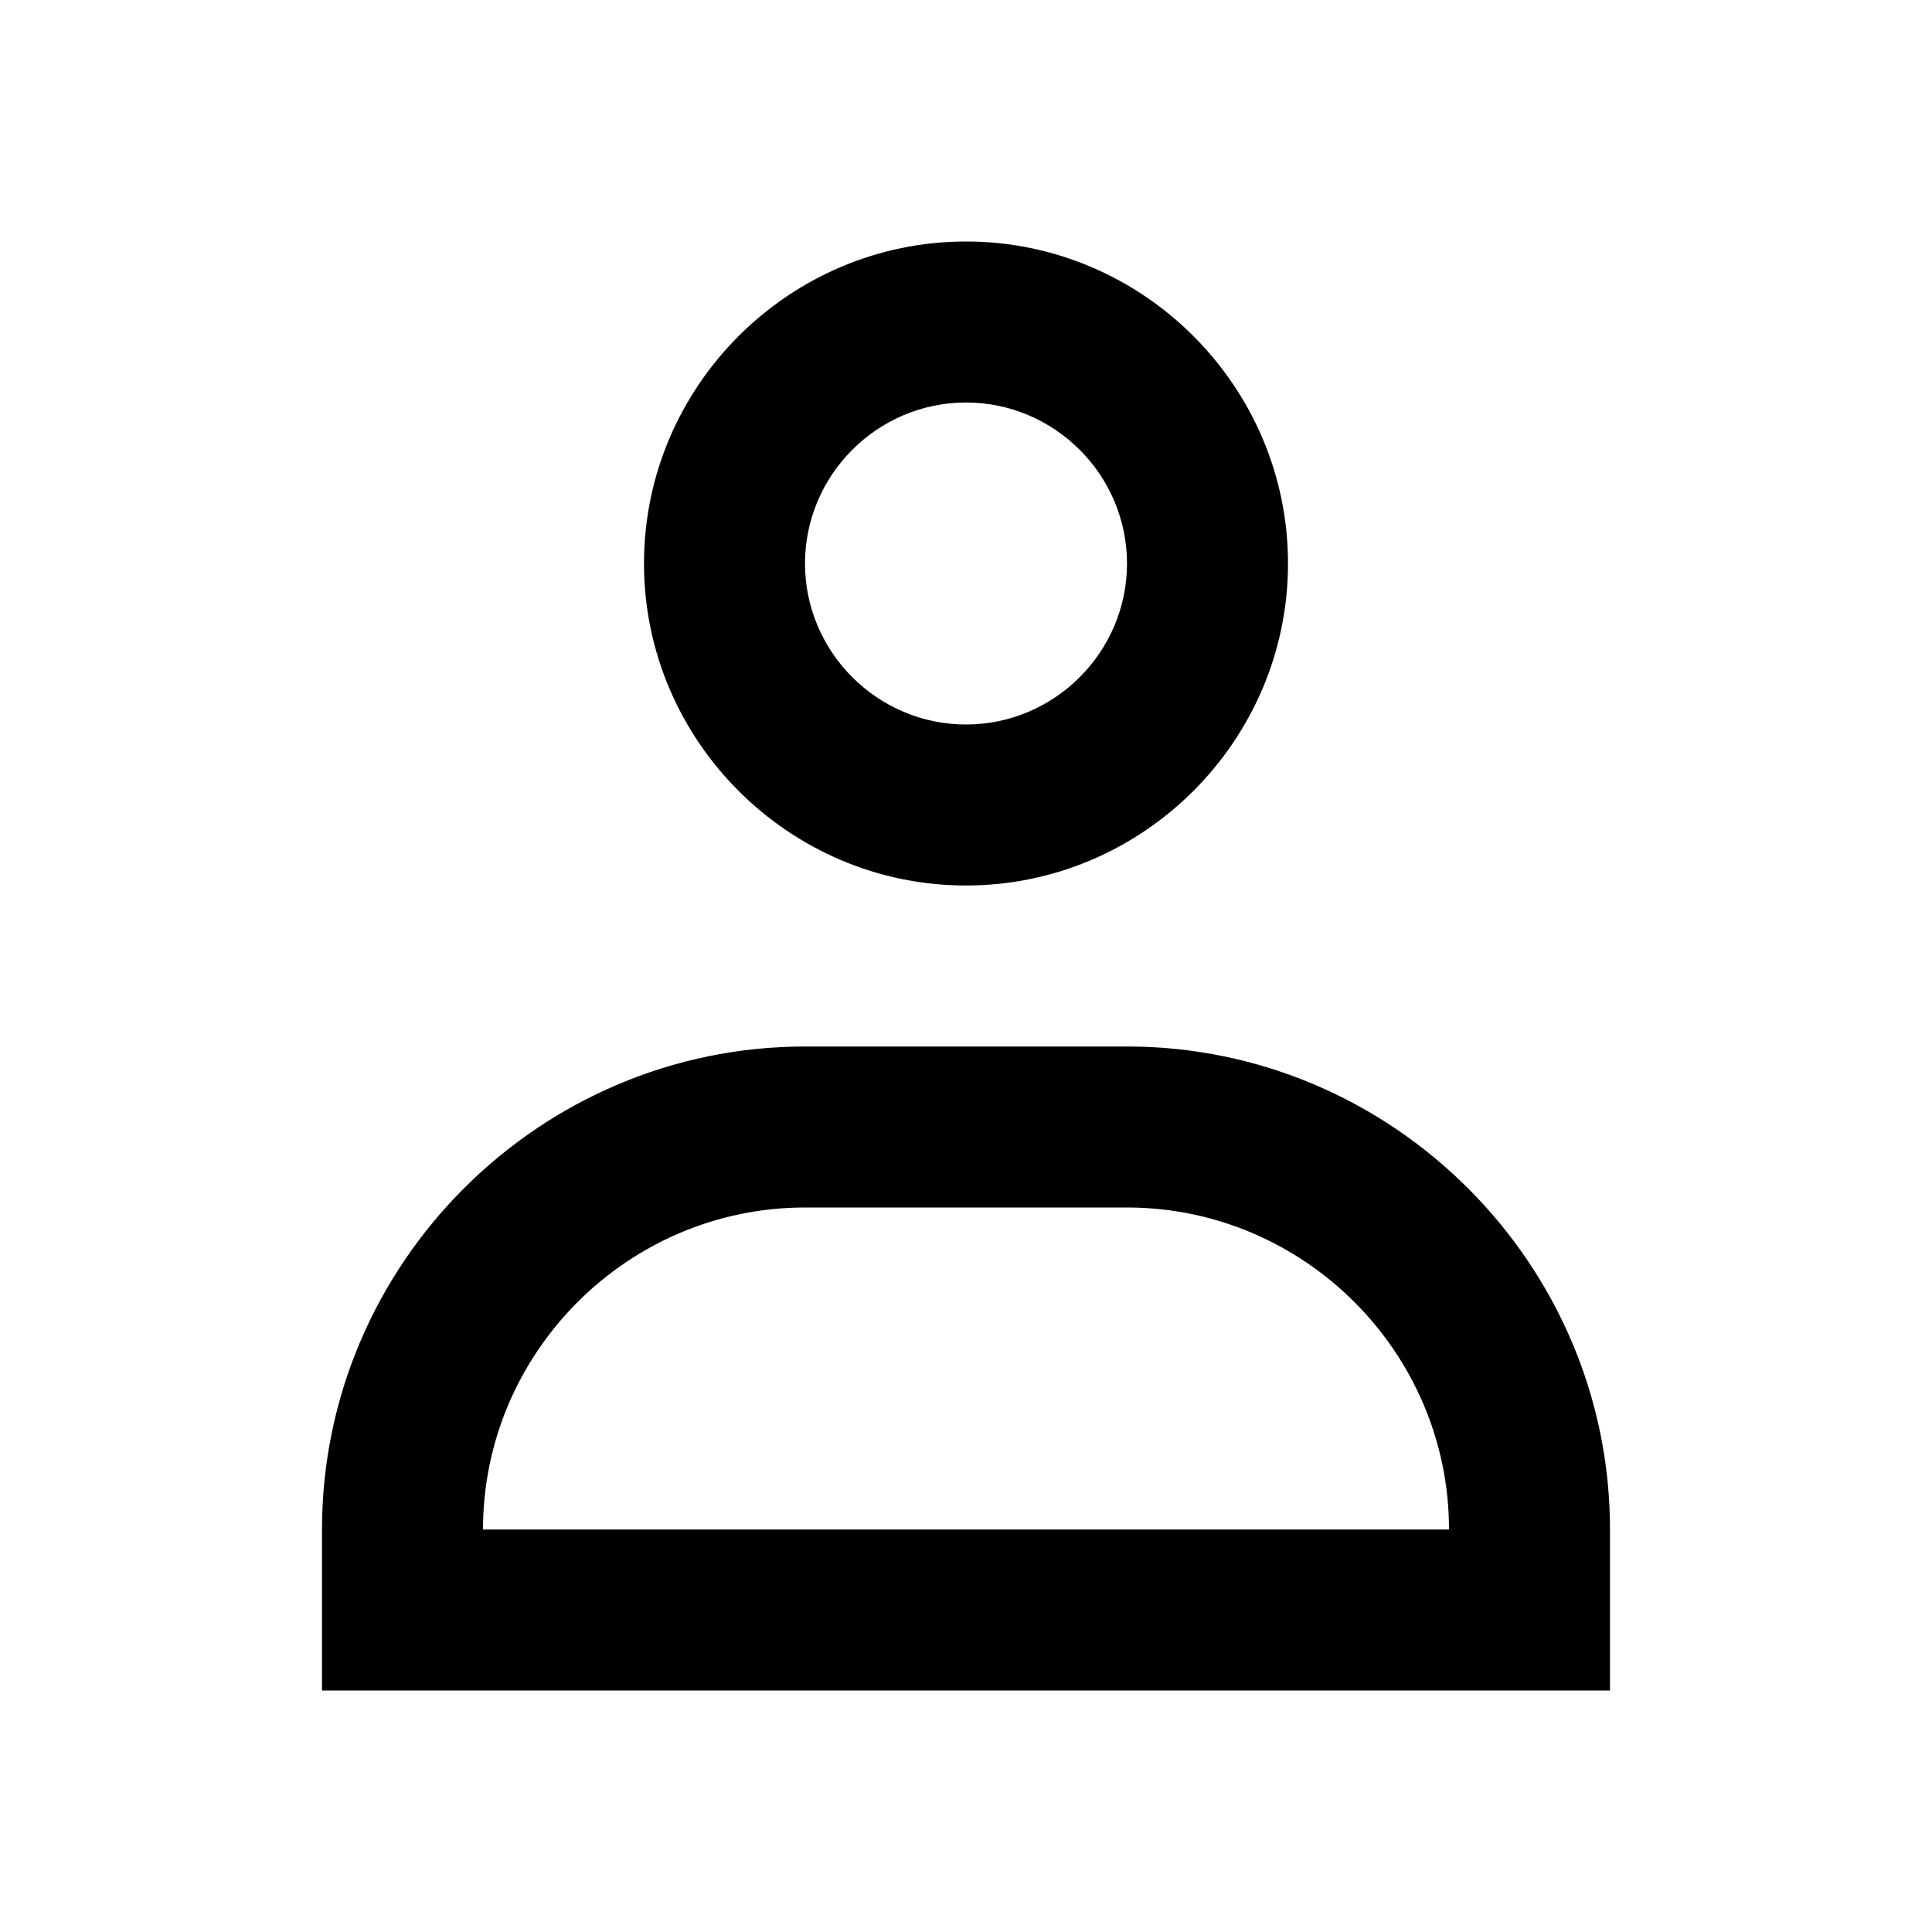
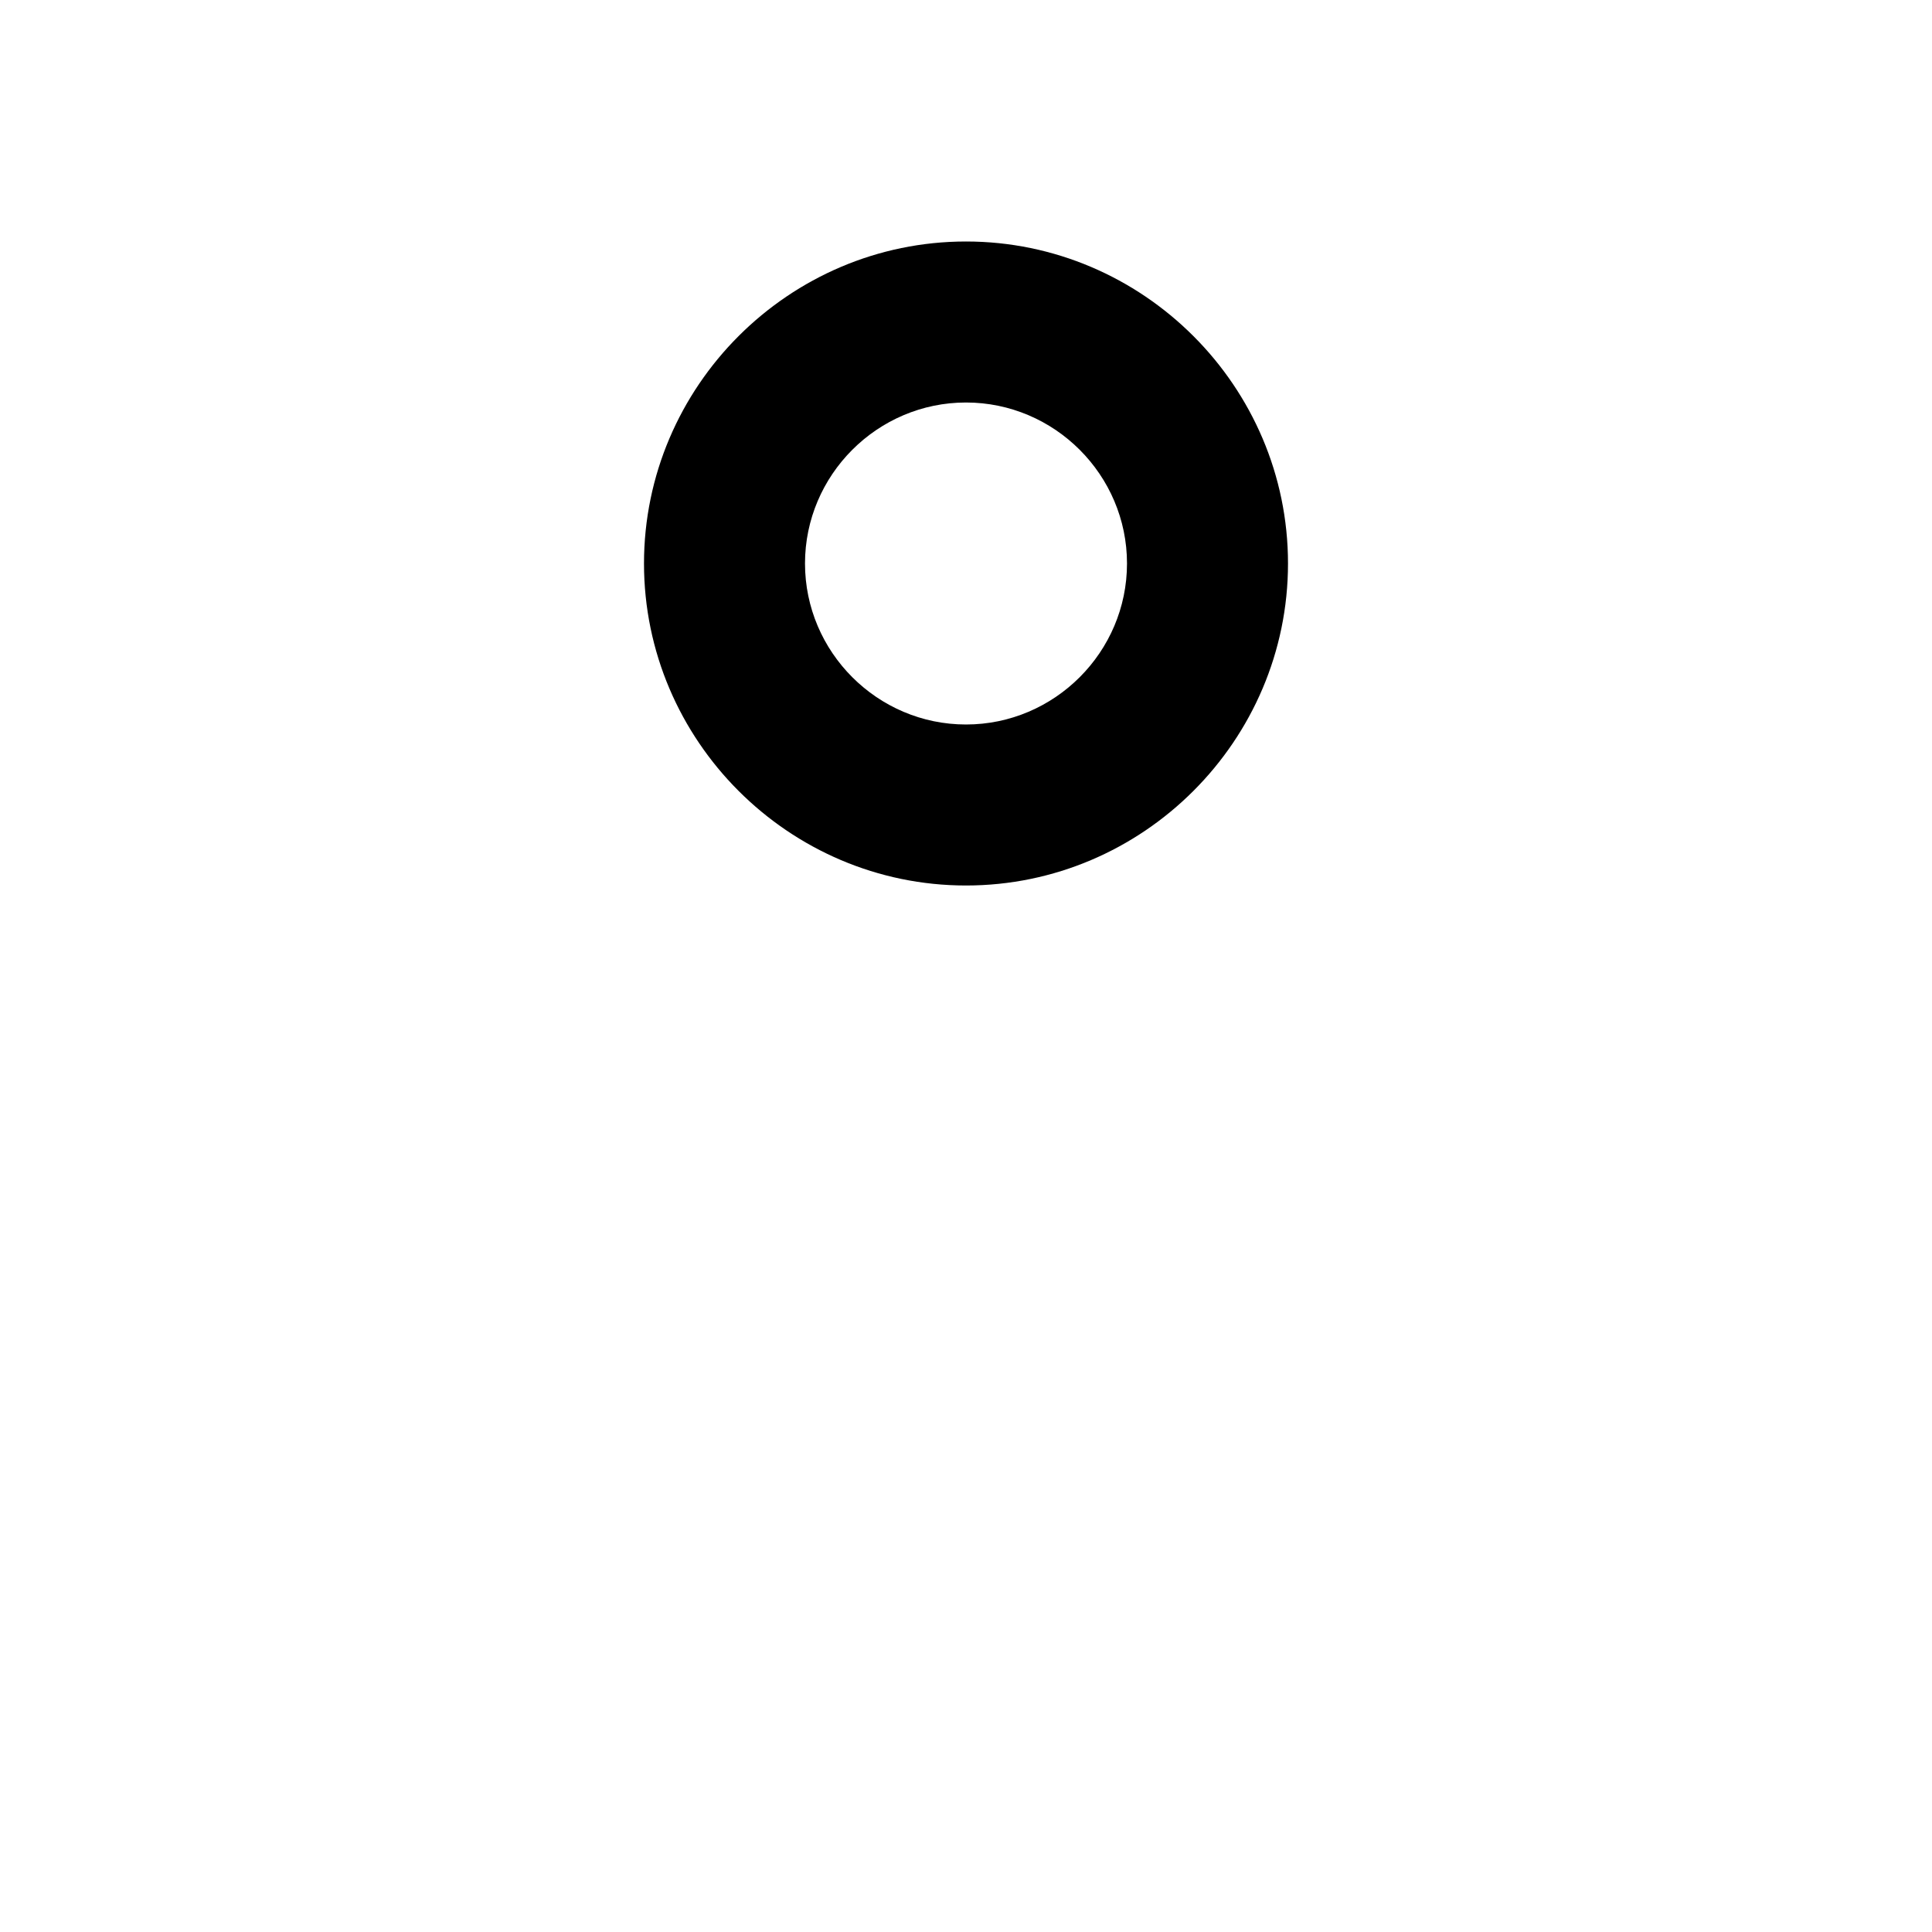
<svg xmlns="http://www.w3.org/2000/svg" version="1.1" id="Layer_1" x="0px" y="0px" viewBox="0 0 24 24" enable-background="new 0 0 24 24" xml:space="preserve">
  <g>
    <path d="M12,11c2.2,0,4-1.8,4-4s-1.8-4-4-4S8,4.8,8,7S9.8,11,12,11z M12,5c1.1,0,2,0.9,2,2s-0.9,2-2,2s-2-0.9-2-2S10.9,5,12,5z" />
-     <path d="M14,13h-4c-3.3,0-6,2.7-6,6v2h16v-2C20,15.7,17.3,13,14,13z M6,19c0-2.2,1.8-4,4-4h4c2.2,0,4,1.8,4,4H6z" />
  </g>
</svg>